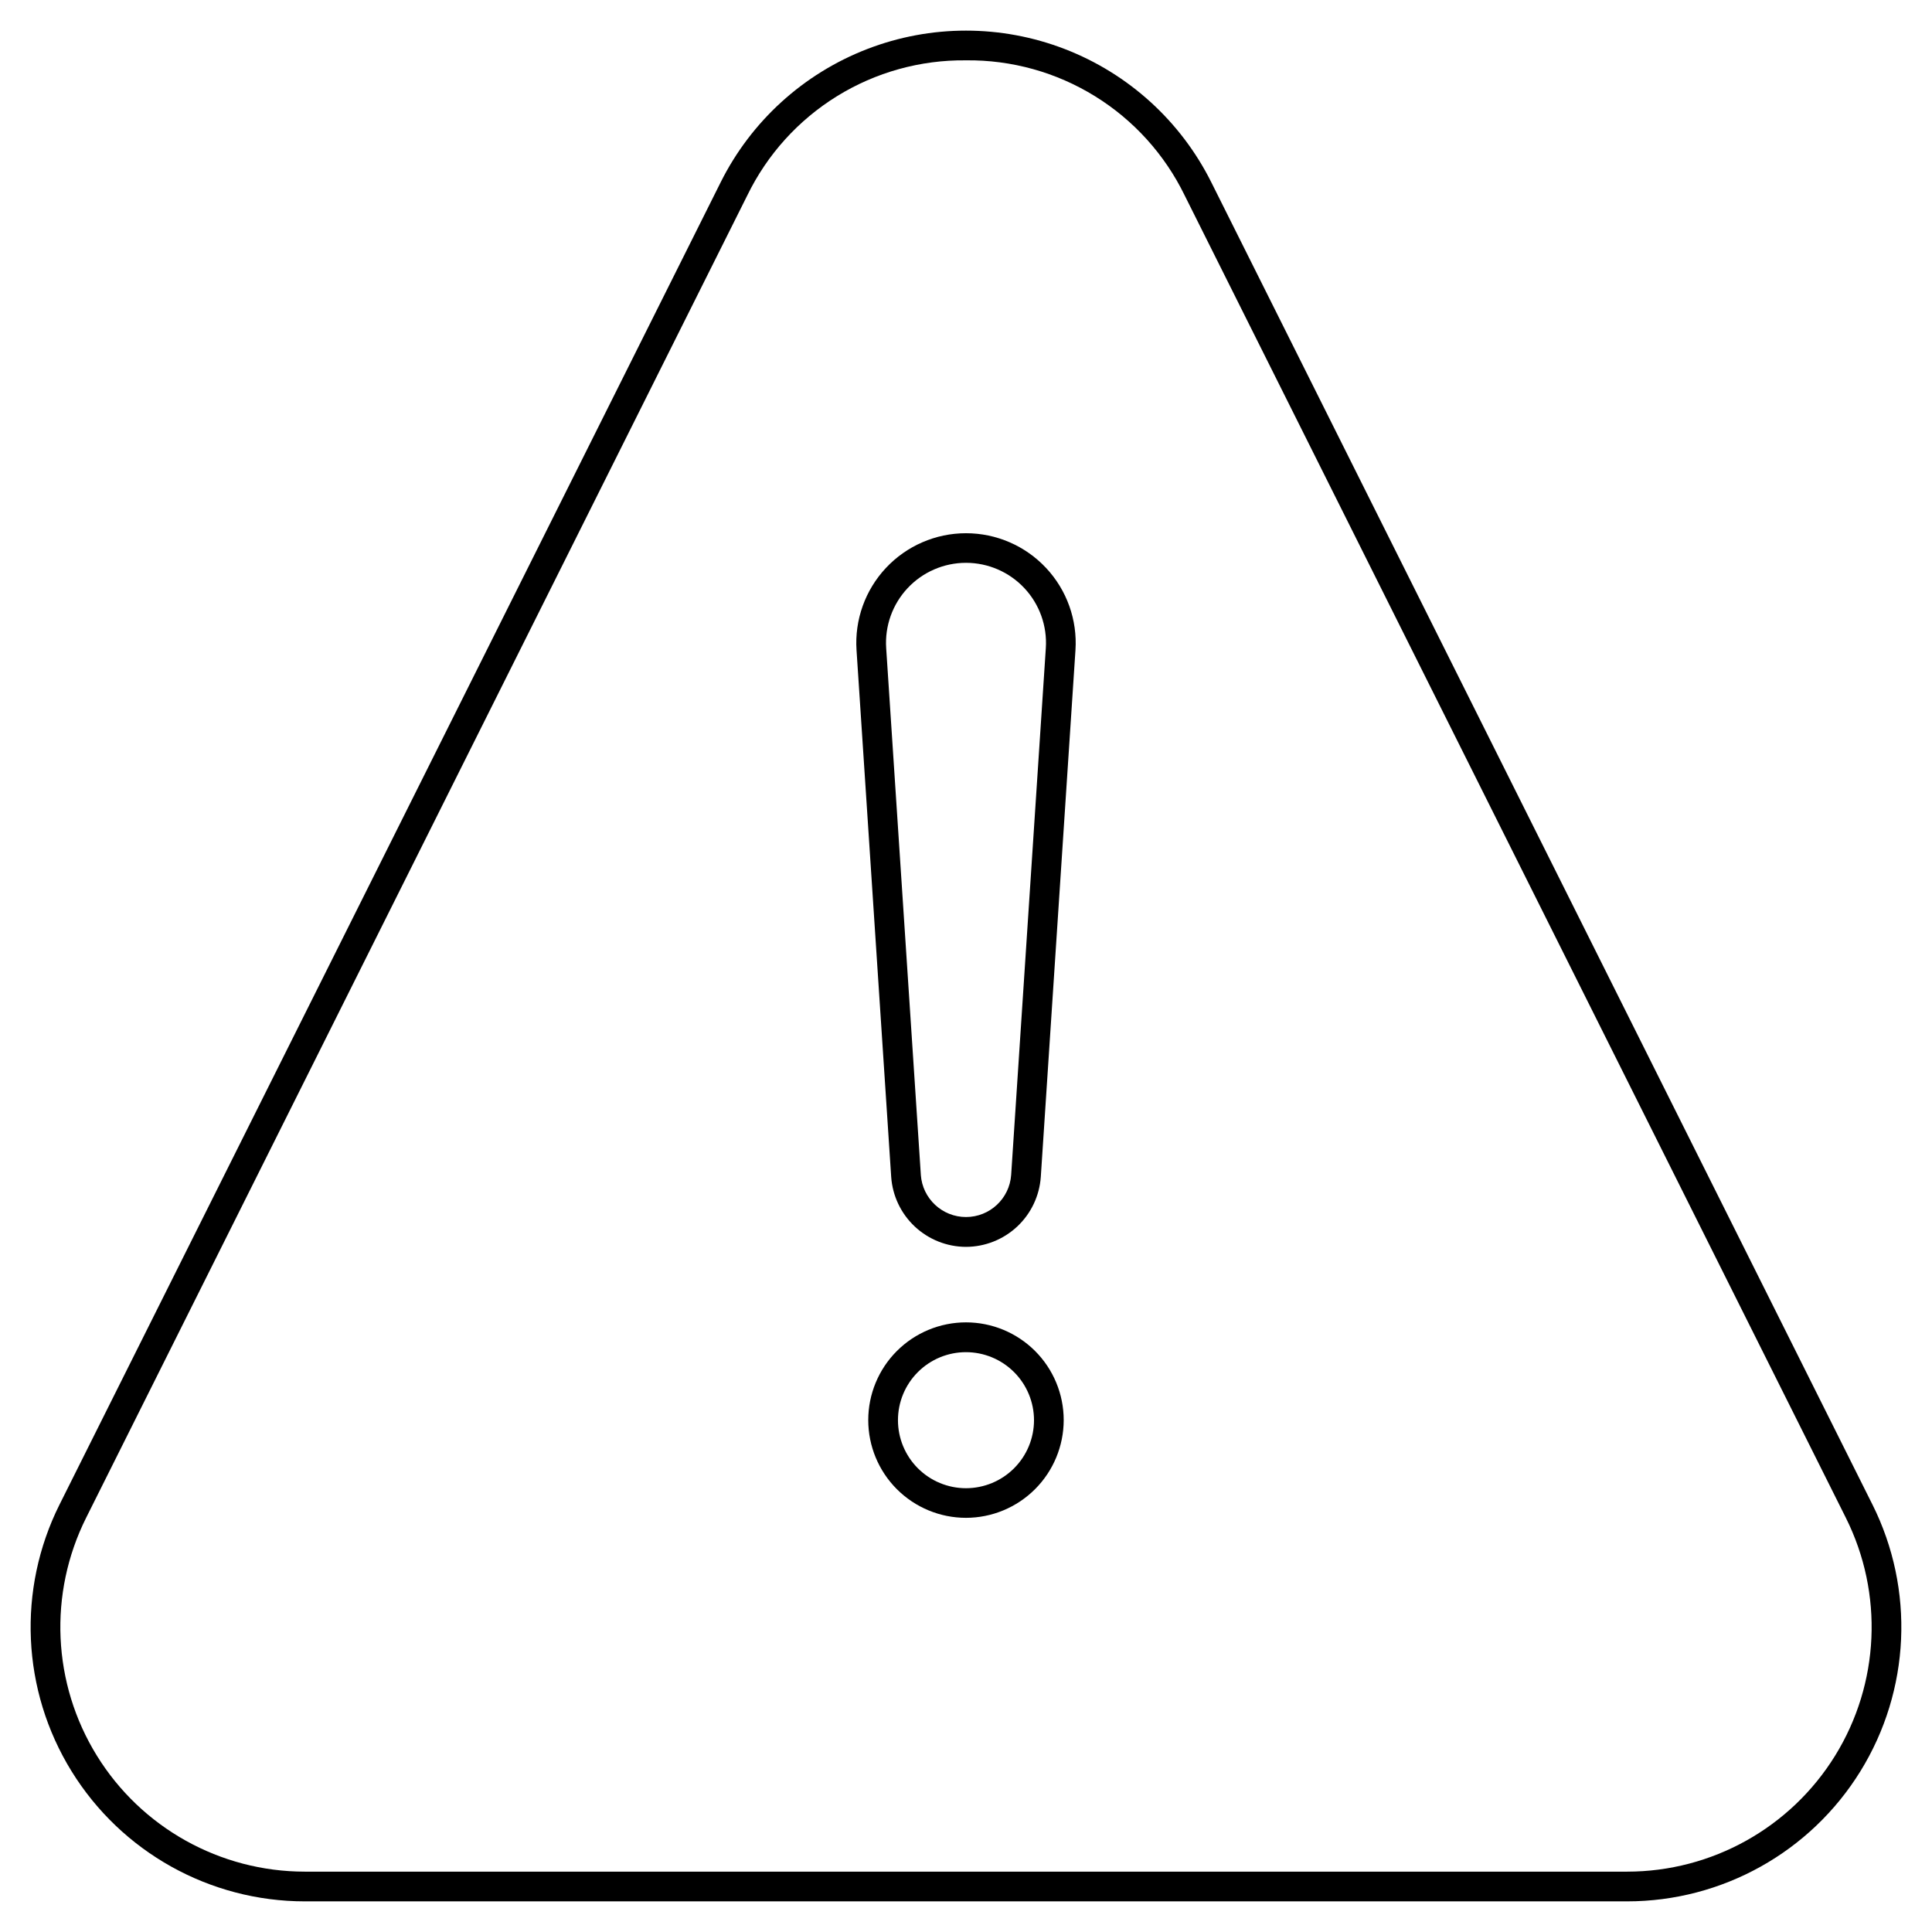
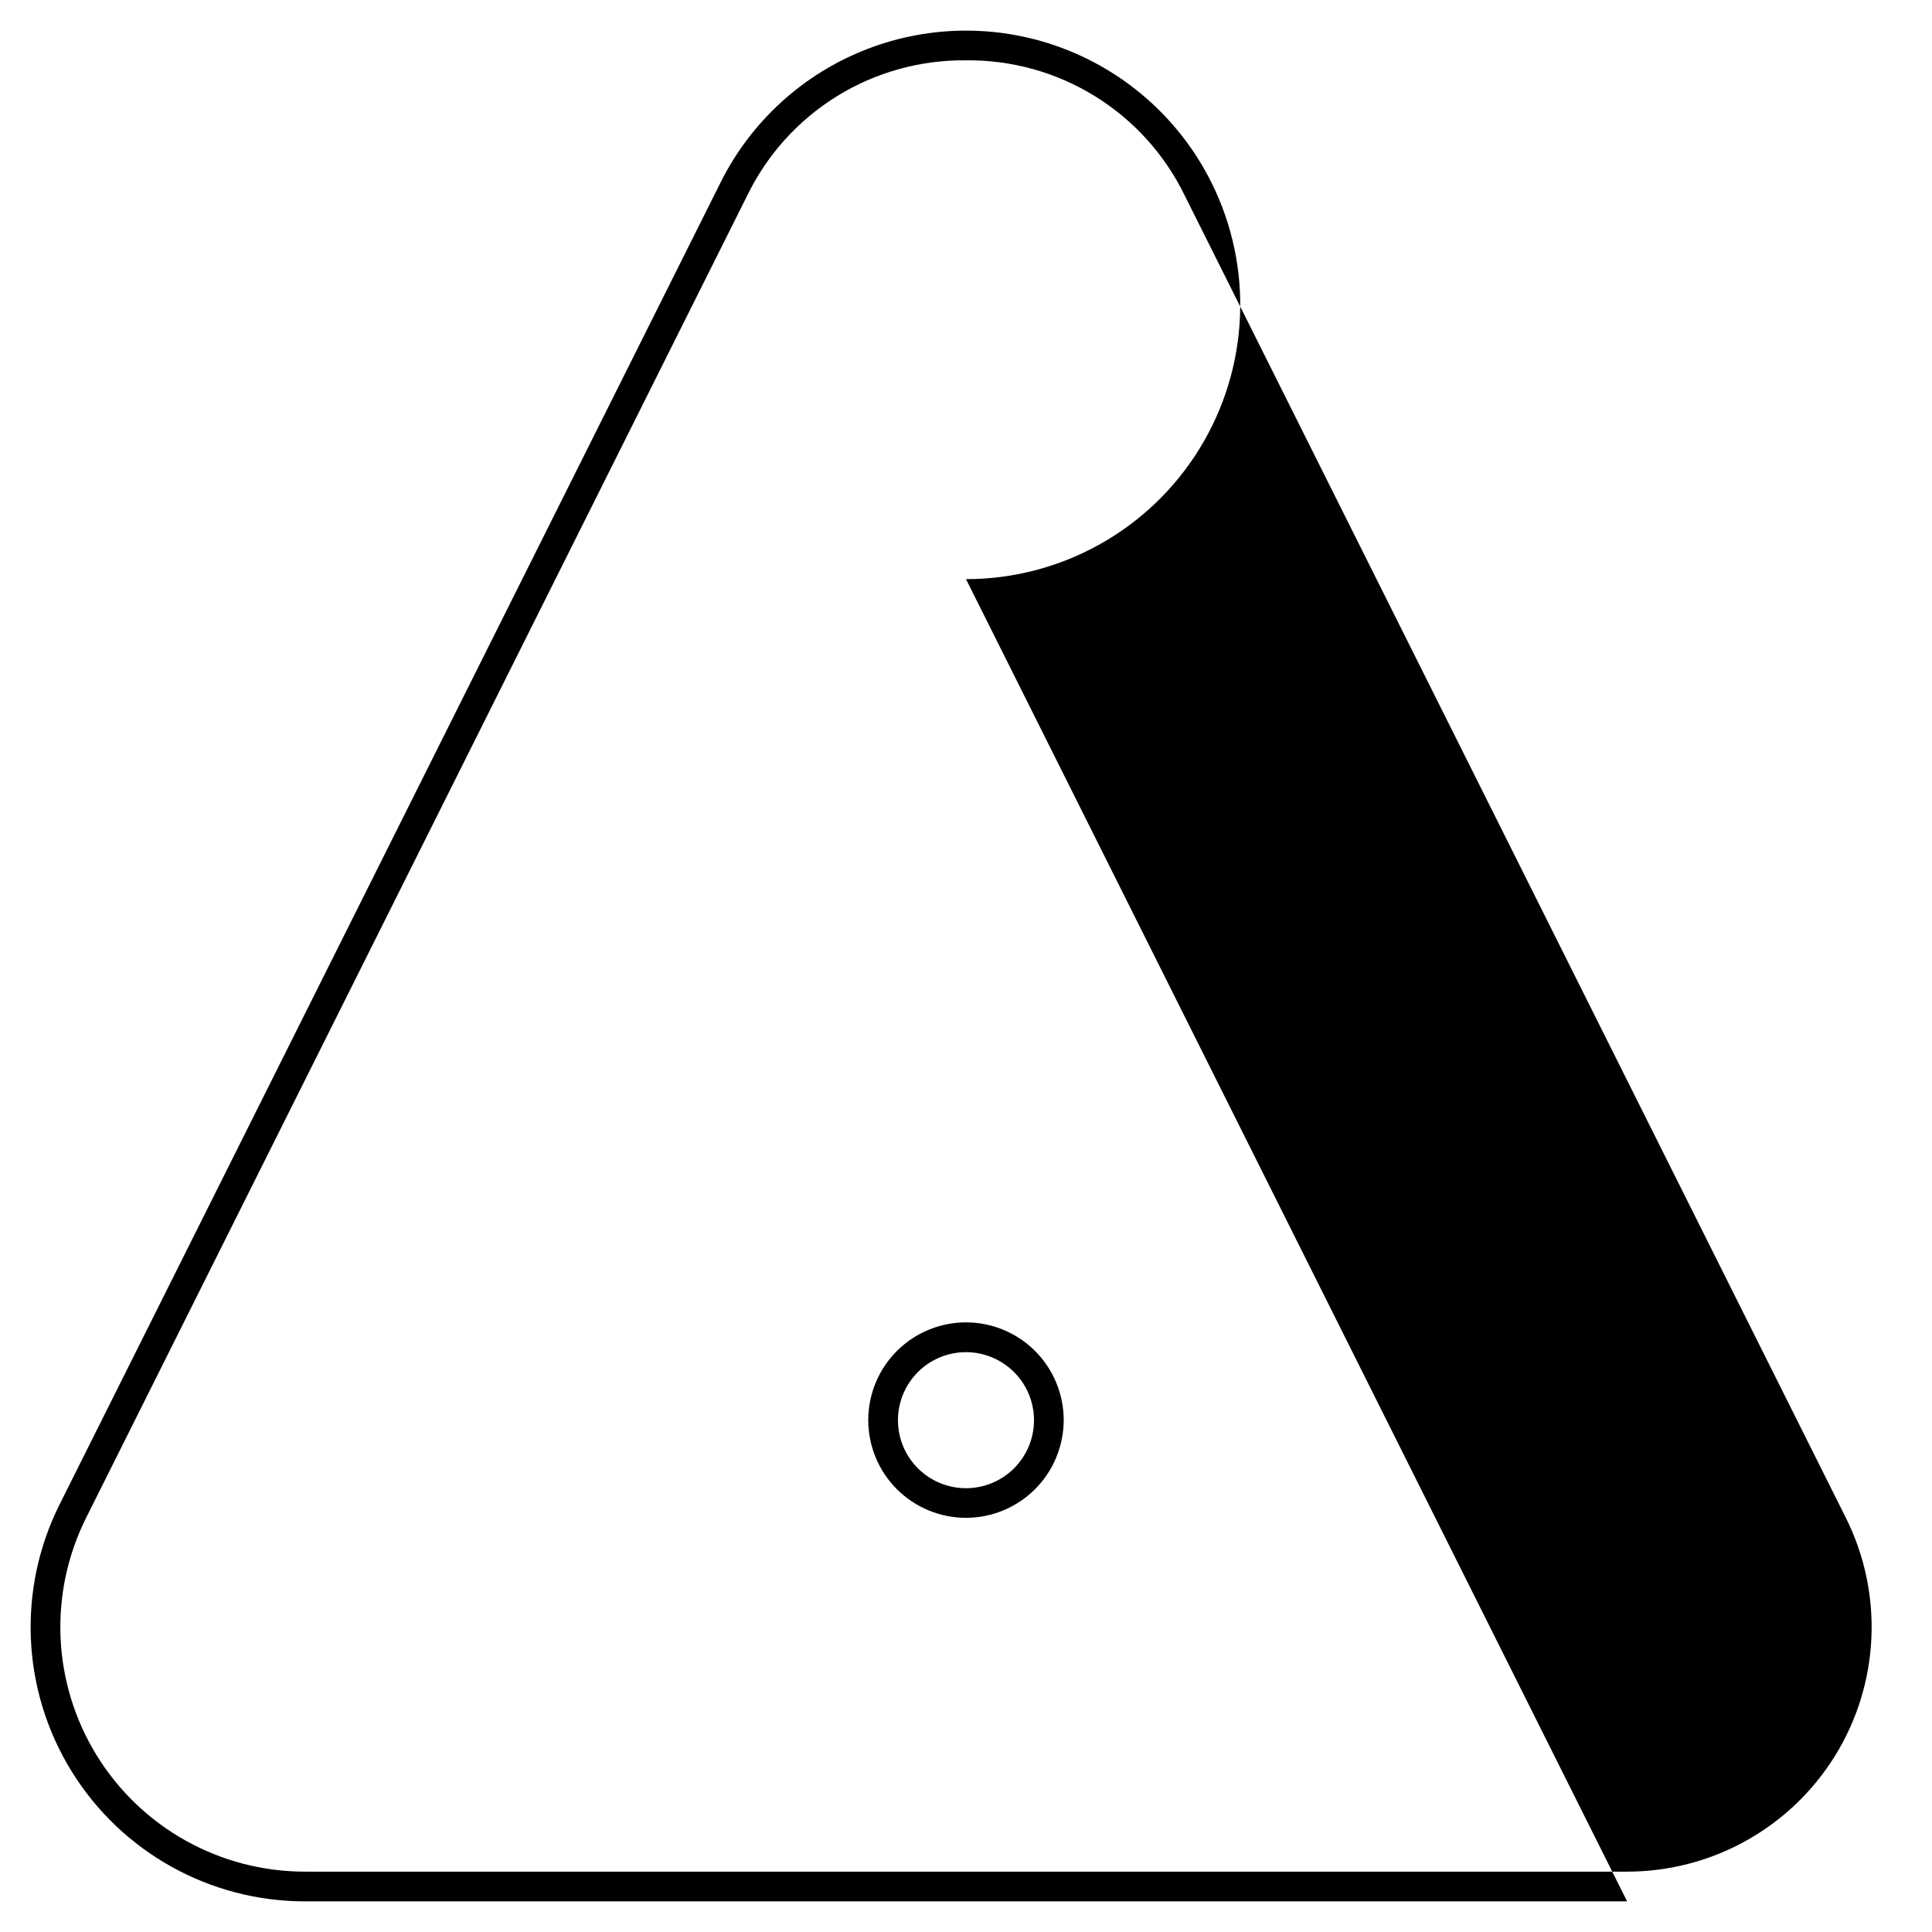
<svg xmlns="http://www.w3.org/2000/svg" fill="#000000" width="800px" height="800px" version="1.1" viewBox="144 144 512 512">
  <g>
-     <path d="m575.2 647.88h-350.41c-25.188 0-48.578-13.043-61.82-34.473-13.242-21.426-14.445-48.184-3.18-70.711l175.2-350.4c8.086-16.18 21.918-28.762 38.789-35.285 16.867-6.527 35.566-6.527 52.438 0 16.867 6.523 30.699 19.105 38.785 35.285l175.2 350.4h0.004c11.262 22.527 10.059 49.285-3.184 70.711-13.242 21.43-36.633 34.473-61.82 34.473zm-175.2-487.89c-12.066-0.137-23.918 3.156-34.184 9.496-10.262 6.344-18.512 15.473-23.785 26.32l-175.2 350.41c-10.043 20.086-8.969 43.945 2.84 63.051 11.805 19.105 32.664 30.734 55.121 30.738h350.41c22.457-0.004 43.316-11.633 55.125-30.738 11.805-19.105 12.879-42.965 2.836-63.051l-175.2-350.4c-5.273-10.852-13.52-19.98-23.785-26.324-10.262-6.344-22.117-9.641-34.18-9.504z" />
-     <path d="m400 474.43c-5.043-0.012-9.891-1.938-13.57-5.383-3.68-3.445-5.914-8.156-6.258-13.184l-9.184-139.57c-0.527-8.027 2.293-15.91 7.789-21.781s13.18-9.203 21.223-9.203c8.039 0 15.723 3.332 21.219 9.203 5.5 5.871 8.316 13.754 7.789 21.781l-9.184 139.57c-0.344 5.027-2.578 9.738-6.258 13.184-3.68 3.445-8.527 5.371-13.566 5.383zm-21.152-158.66 9.184 139.57h-0.004c0.43 6.293 5.66 11.184 11.973 11.184 6.309 0 11.539-4.891 11.969-11.184l9.184-139.57c0.391-5.856-1.664-11.613-5.672-15.898-4.008-4.285-9.613-6.719-15.48-6.719-5.871 0-11.477 2.434-15.484 6.719s-6.062 10.043-5.668 15.898z" />
+     <path d="m575.2 647.88h-350.41c-25.188 0-48.578-13.043-61.82-34.473-13.242-21.426-14.445-48.184-3.18-70.711l175.2-350.4c8.086-16.18 21.918-28.762 38.789-35.285 16.867-6.527 35.566-6.527 52.438 0 16.867 6.523 30.699 19.105 38.785 35.285h0.004c11.262 22.527 10.059 49.285-3.184 70.711-13.242 21.43-36.633 34.473-61.82 34.473zm-175.2-487.89c-12.066-0.137-23.918 3.156-34.184 9.496-10.262 6.344-18.512 15.473-23.785 26.32l-175.2 350.41c-10.043 20.086-8.969 43.945 2.84 63.051 11.805 19.105 32.664 30.734 55.121 30.738h350.41c22.457-0.004 43.316-11.633 55.125-30.738 11.805-19.105 12.879-42.965 2.836-63.051l-175.2-350.4c-5.273-10.852-13.52-19.98-23.785-26.324-10.262-6.344-22.117-9.641-34.18-9.504z" />
    <path d="m400 546.24c-6.871 0-13.457-2.727-18.316-7.586-4.859-4.856-7.586-11.441-7.59-18.312 0-6.867 2.731-13.457 7.586-18.312 4.856-4.859 11.445-7.586 18.312-7.59 6.871 0 13.457 2.731 18.316 7.586 4.856 4.859 7.586 11.445 7.586 18.316-0.008 6.863-2.738 13.445-7.594 18.301s-11.438 7.59-18.301 7.598zm0-43.902c-4.781-0.004-9.367 1.895-12.75 5.277-3.383 3.379-5.281 7.965-5.281 12.746s1.898 9.367 5.277 12.75c3.383 3.379 7.969 5.281 12.75 5.281 4.781-0.004 9.367-1.902 12.746-5.285 3.383-3.379 5.281-7.965 5.281-12.746-0.008-4.781-1.906-9.359-5.285-12.738-3.379-3.379-7.961-5.281-12.738-5.285z" />
  </g>
</svg>